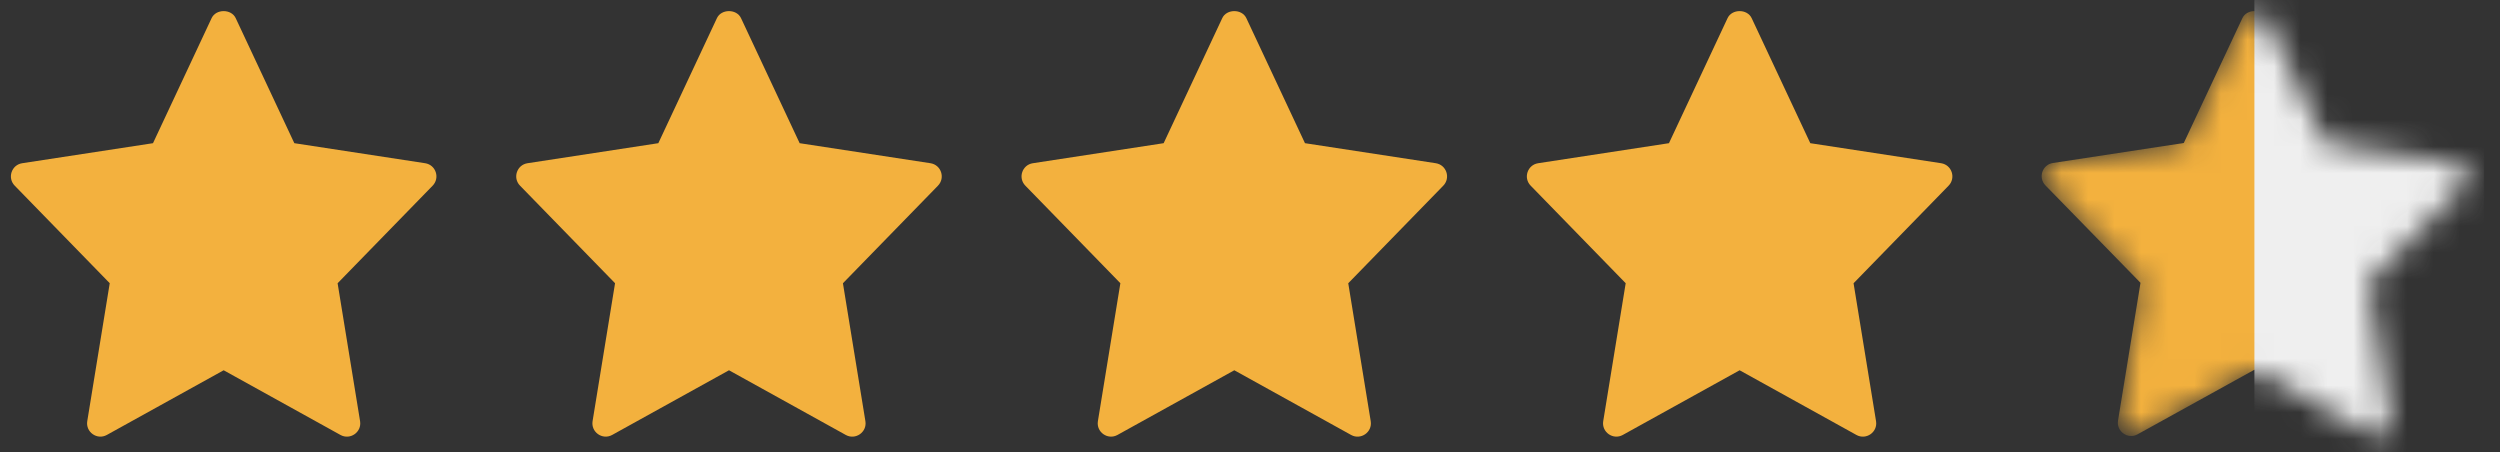
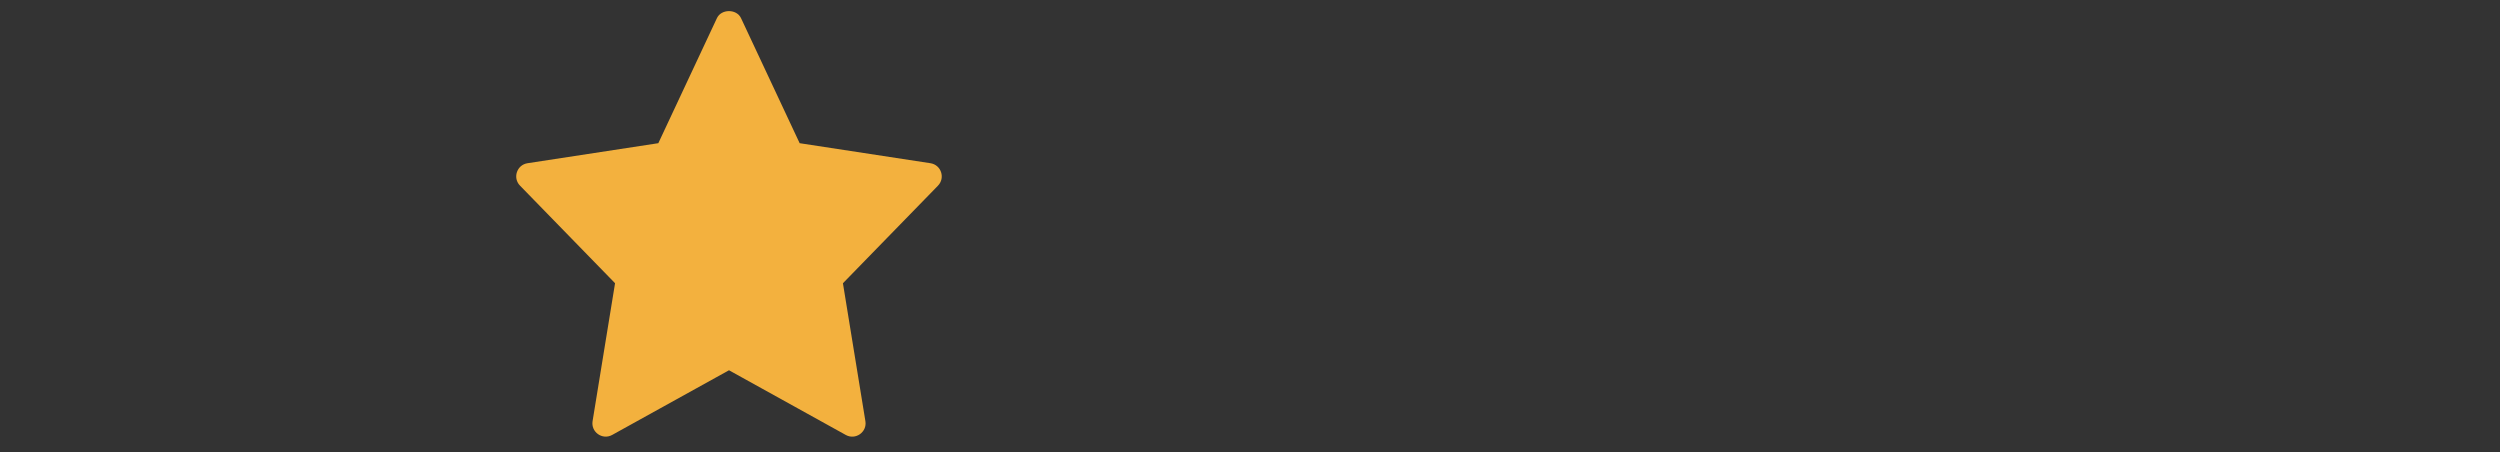
<svg xmlns="http://www.w3.org/2000/svg" width="94" height="17" viewBox="0 0 94 17" fill="none">
  <rect x="0" y="0" width="94" height="17" fill="#333333" stroke="none" />
  <g clip-path="url(#clip0_1_80)">
    <mask id="mask0_1_80" style="mask-type:alpha" maskUnits="userSpaceOnUse" x="76" y="0" width="17" height="17">
      <path d="M92.342 6.128L87.423 5.377L85.219 0.681C85.054 0.33 84.478 0.33 84.314 0.681L82.11 5.377L77.191 6.128C76.787 6.19 76.626 6.682 76.909 6.972L80.483 10.634L79.638 15.812C79.57 16.224 80.01 16.532 80.373 16.33L84.766 13.902L89.16 16.331C89.52 16.531 89.963 16.228 89.895 15.813L89.05 10.635L92.624 6.972C92.907 6.682 92.745 6.19 92.342 6.128Z" fill="#F3B13E" />
    </mask>
    <g mask="url(#mask0_1_80)">
      <path d="M92.342 6.128L87.423 5.377L85.219 0.681C85.054 0.33 84.478 0.33 84.314 0.681L82.11 5.377L77.191 6.128C76.787 6.19 76.626 6.682 76.909 6.972L80.483 10.634L79.638 15.812C79.57 16.224 80.01 16.532 80.373 16.33L84.766 13.902L89.16 16.331C89.52 16.531 89.963 16.228 89.895 15.813L89.05 10.635L92.624 6.972C92.907 6.682 92.745 6.19 92.342 6.128Z" fill="#F3B13E" />
      <path d="M95.672 -3.707H84.766V18.48H95.672V-3.707Z" fill="#EFEFEF" />
    </g>
  </g>
  <g clip-path="url(#clip1_1_80)">
-     <path d="M72.985 6.137L68.067 5.384L65.862 0.681C65.697 0.33 65.122 0.33 64.957 0.681L62.753 5.384L57.835 6.137C57.431 6.199 57.269 6.691 57.553 6.981L61.126 10.649L60.281 15.835C60.214 16.247 60.653 16.556 61.017 16.354L65.41 13.922L69.803 16.355C70.163 16.555 70.607 16.252 70.539 15.836L69.694 10.65L73.267 6.982C73.551 6.691 73.389 6.199 72.985 6.137Z" fill="#F3B13E" />
-   </g>
+     </g>
  <g clip-path="url(#clip2_1_80)">
-     <path d="M53.985 6.137L49.067 5.384L46.862 0.681C46.697 0.33 46.122 0.33 45.957 0.681L43.753 5.384L38.835 6.137C38.431 6.199 38.269 6.691 38.553 6.981L42.126 10.649L41.281 15.835C41.214 16.247 41.653 16.556 42.017 16.354L46.41 13.922L50.803 16.355C51.163 16.555 51.607 16.252 51.539 15.836L50.694 10.65L54.267 6.982C54.551 6.691 54.389 6.199 53.985 6.137Z" fill="#F3B13E" />
-   </g>
+     </g>
  <g clip-path="url(#clip3_1_80)">
    <path d="M34.985 6.137L30.067 5.384L27.862 0.681C27.697 0.33 27.122 0.33 26.957 0.681L24.753 5.384L19.835 6.137C19.431 6.199 19.269 6.691 19.553 6.981L23.126 10.649L22.281 15.835C22.214 16.247 22.653 16.556 23.017 16.354L27.41 13.922L31.803 16.355C32.163 16.555 32.607 16.252 32.539 15.836L31.694 10.65L35.267 6.982C35.551 6.691 35.389 6.199 34.985 6.137Z" fill="#F3B13E" />
  </g>
  <g clip-path="url(#clip4_1_80)">
    <path d="M15.985 6.137L11.067 5.384L8.862 0.681C8.697 0.33 8.122 0.33 7.957 0.681L5.753 5.384L0.835 6.137C0.431 6.199 0.269 6.691 0.553 6.981L4.126 10.649L3.281 15.835C3.214 16.247 3.653 16.556 4.017 16.354L8.41 13.922L12.803 16.355C13.163 16.555 13.607 16.252 13.539 15.836L12.694 10.65L16.267 6.982C16.551 6.691 16.389 6.199 15.985 6.137Z" fill="#F3B13E" />
  </g>
  <defs>
    <clipPath id="clip0_1_80">
-       <rect width="17" height="17" fill="white" transform="translate(76.41)" />
-     </clipPath>
+       </clipPath>
    <clipPath id="clip1_1_80">
      <rect width="16" height="17" fill="white" transform="translate(57.41)" />
    </clipPath>
    <clipPath id="clip2_1_80">
      <rect width="16" height="17" fill="white" transform="translate(38.41)" />
    </clipPath>
    <clipPath id="clip3_1_80">
      <rect width="16" height="17" fill="white" transform="translate(19.41)" />
    </clipPath>
    <clipPath id="clip4_1_80">
-       <rect width="16" height="17" fill="white" transform="translate(0.41)" />
-     </clipPath>
+       </clipPath>
  </defs>
</svg>